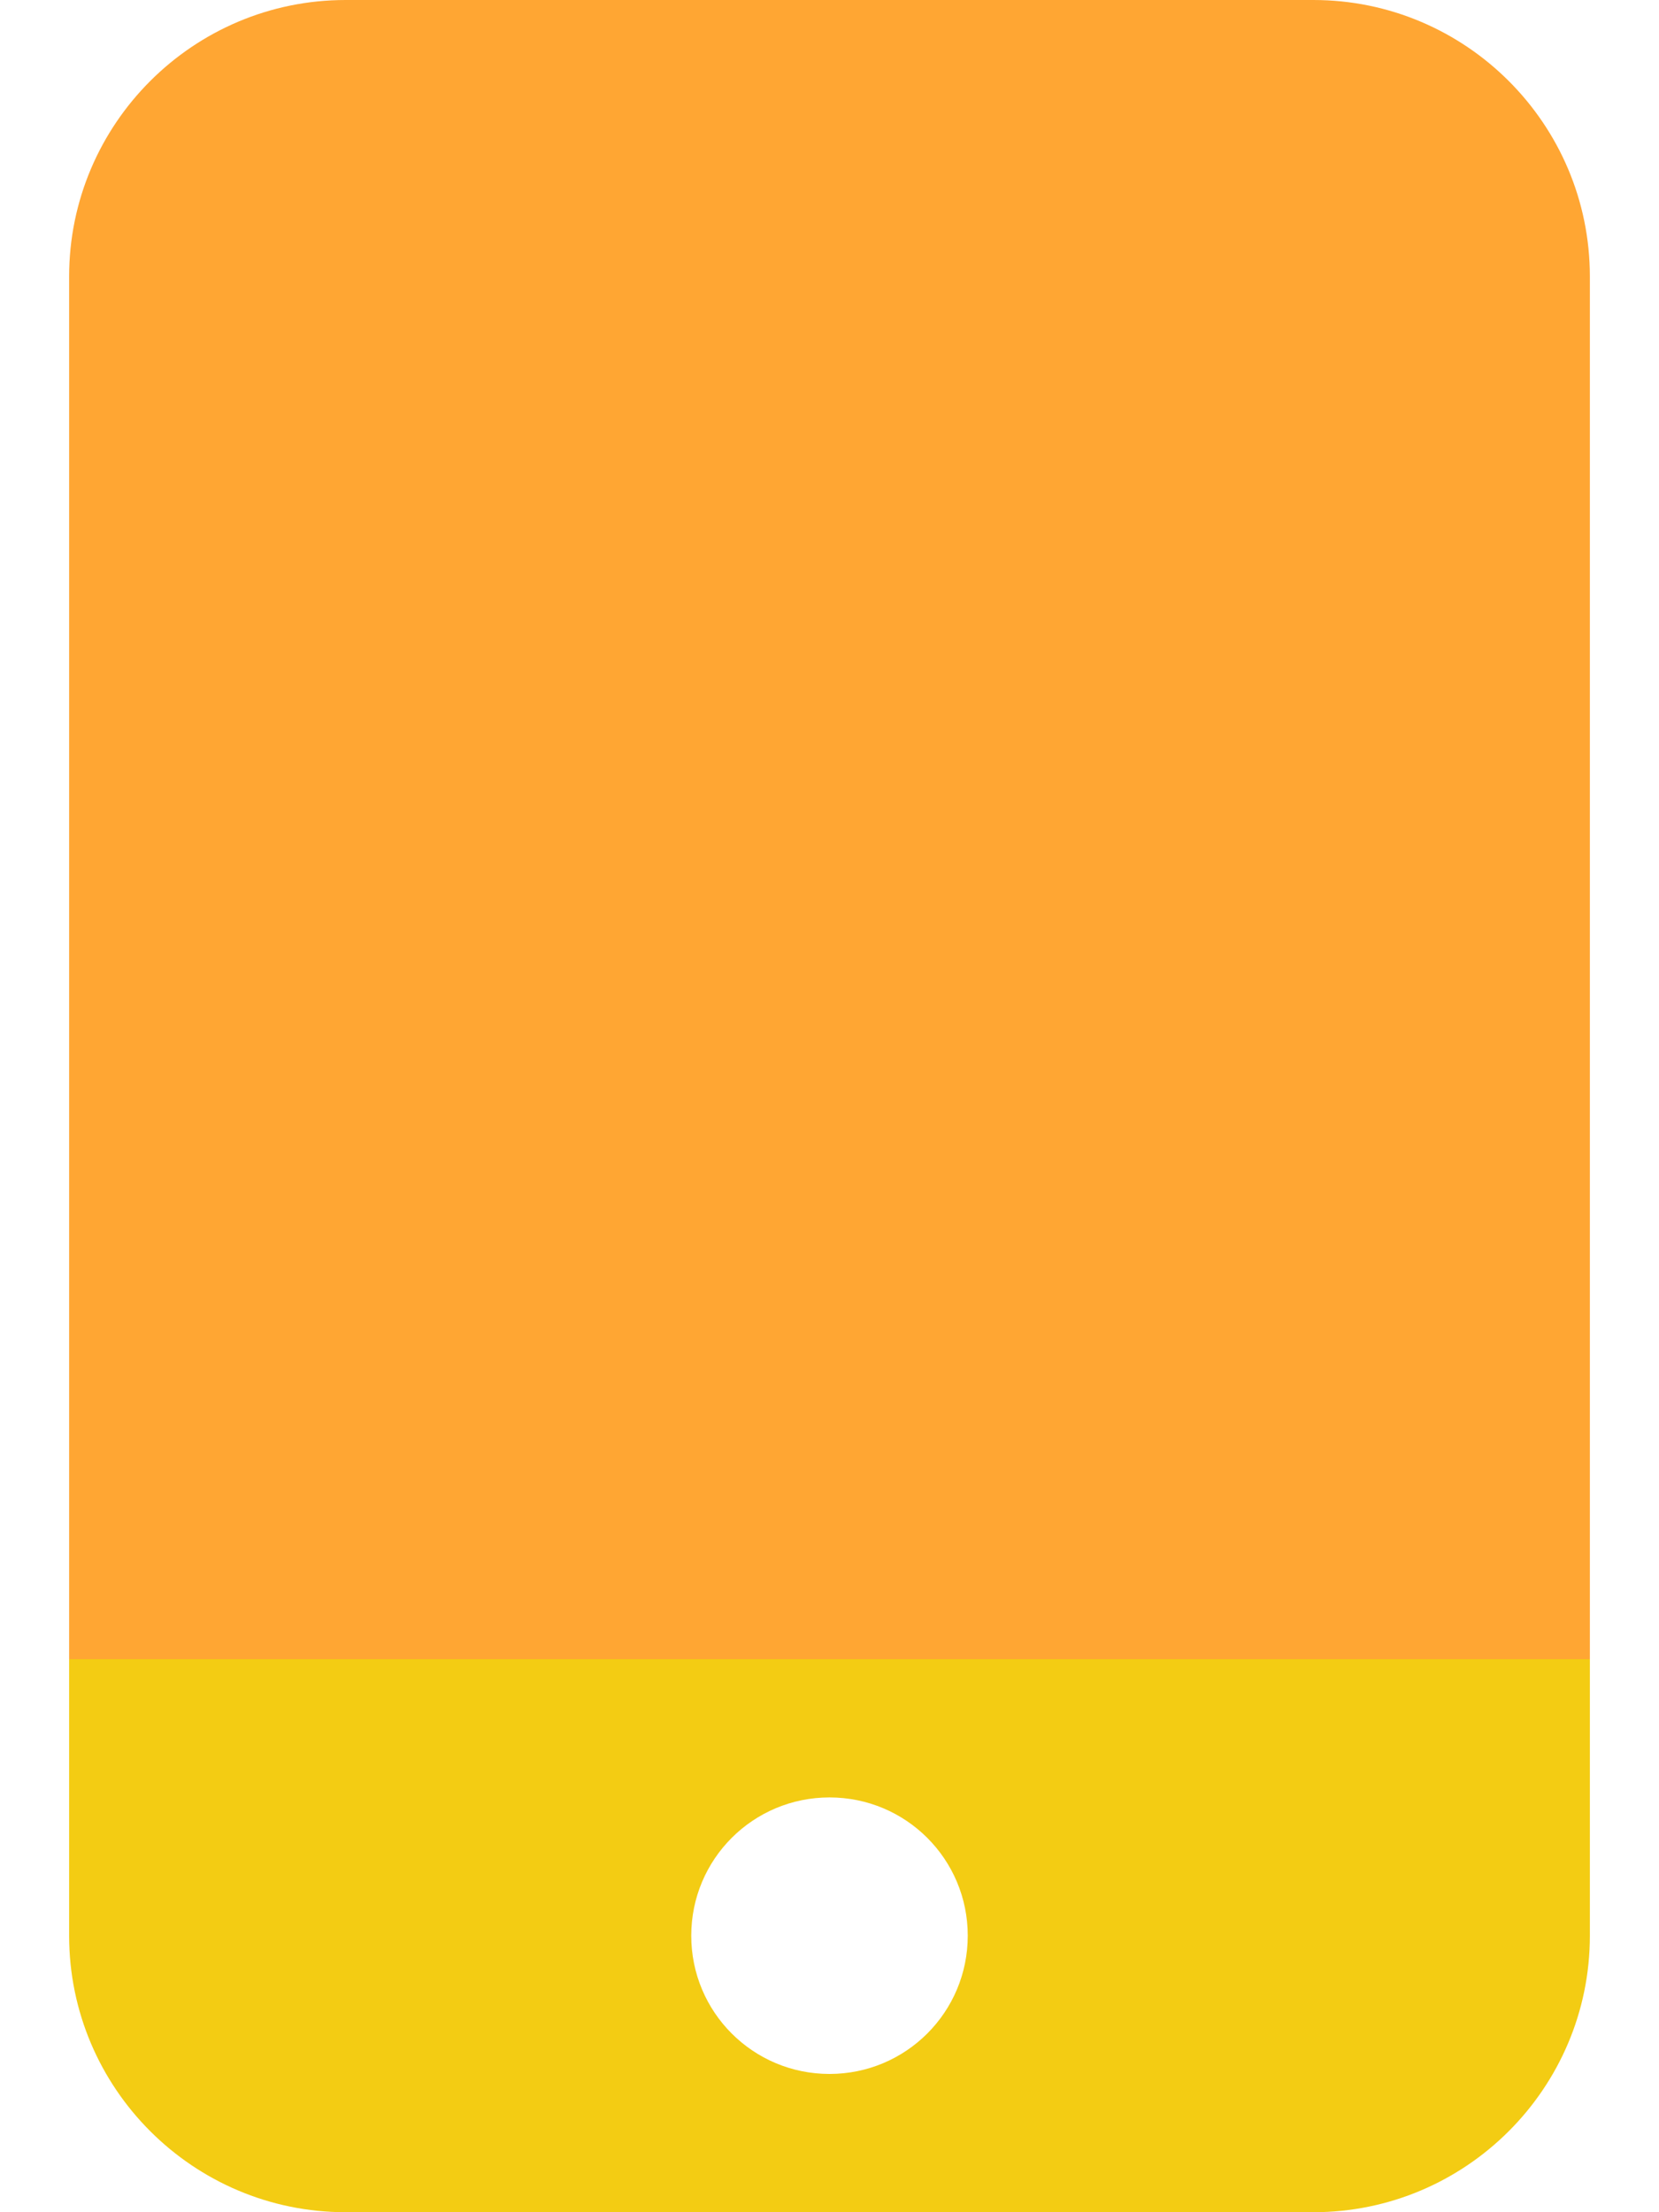
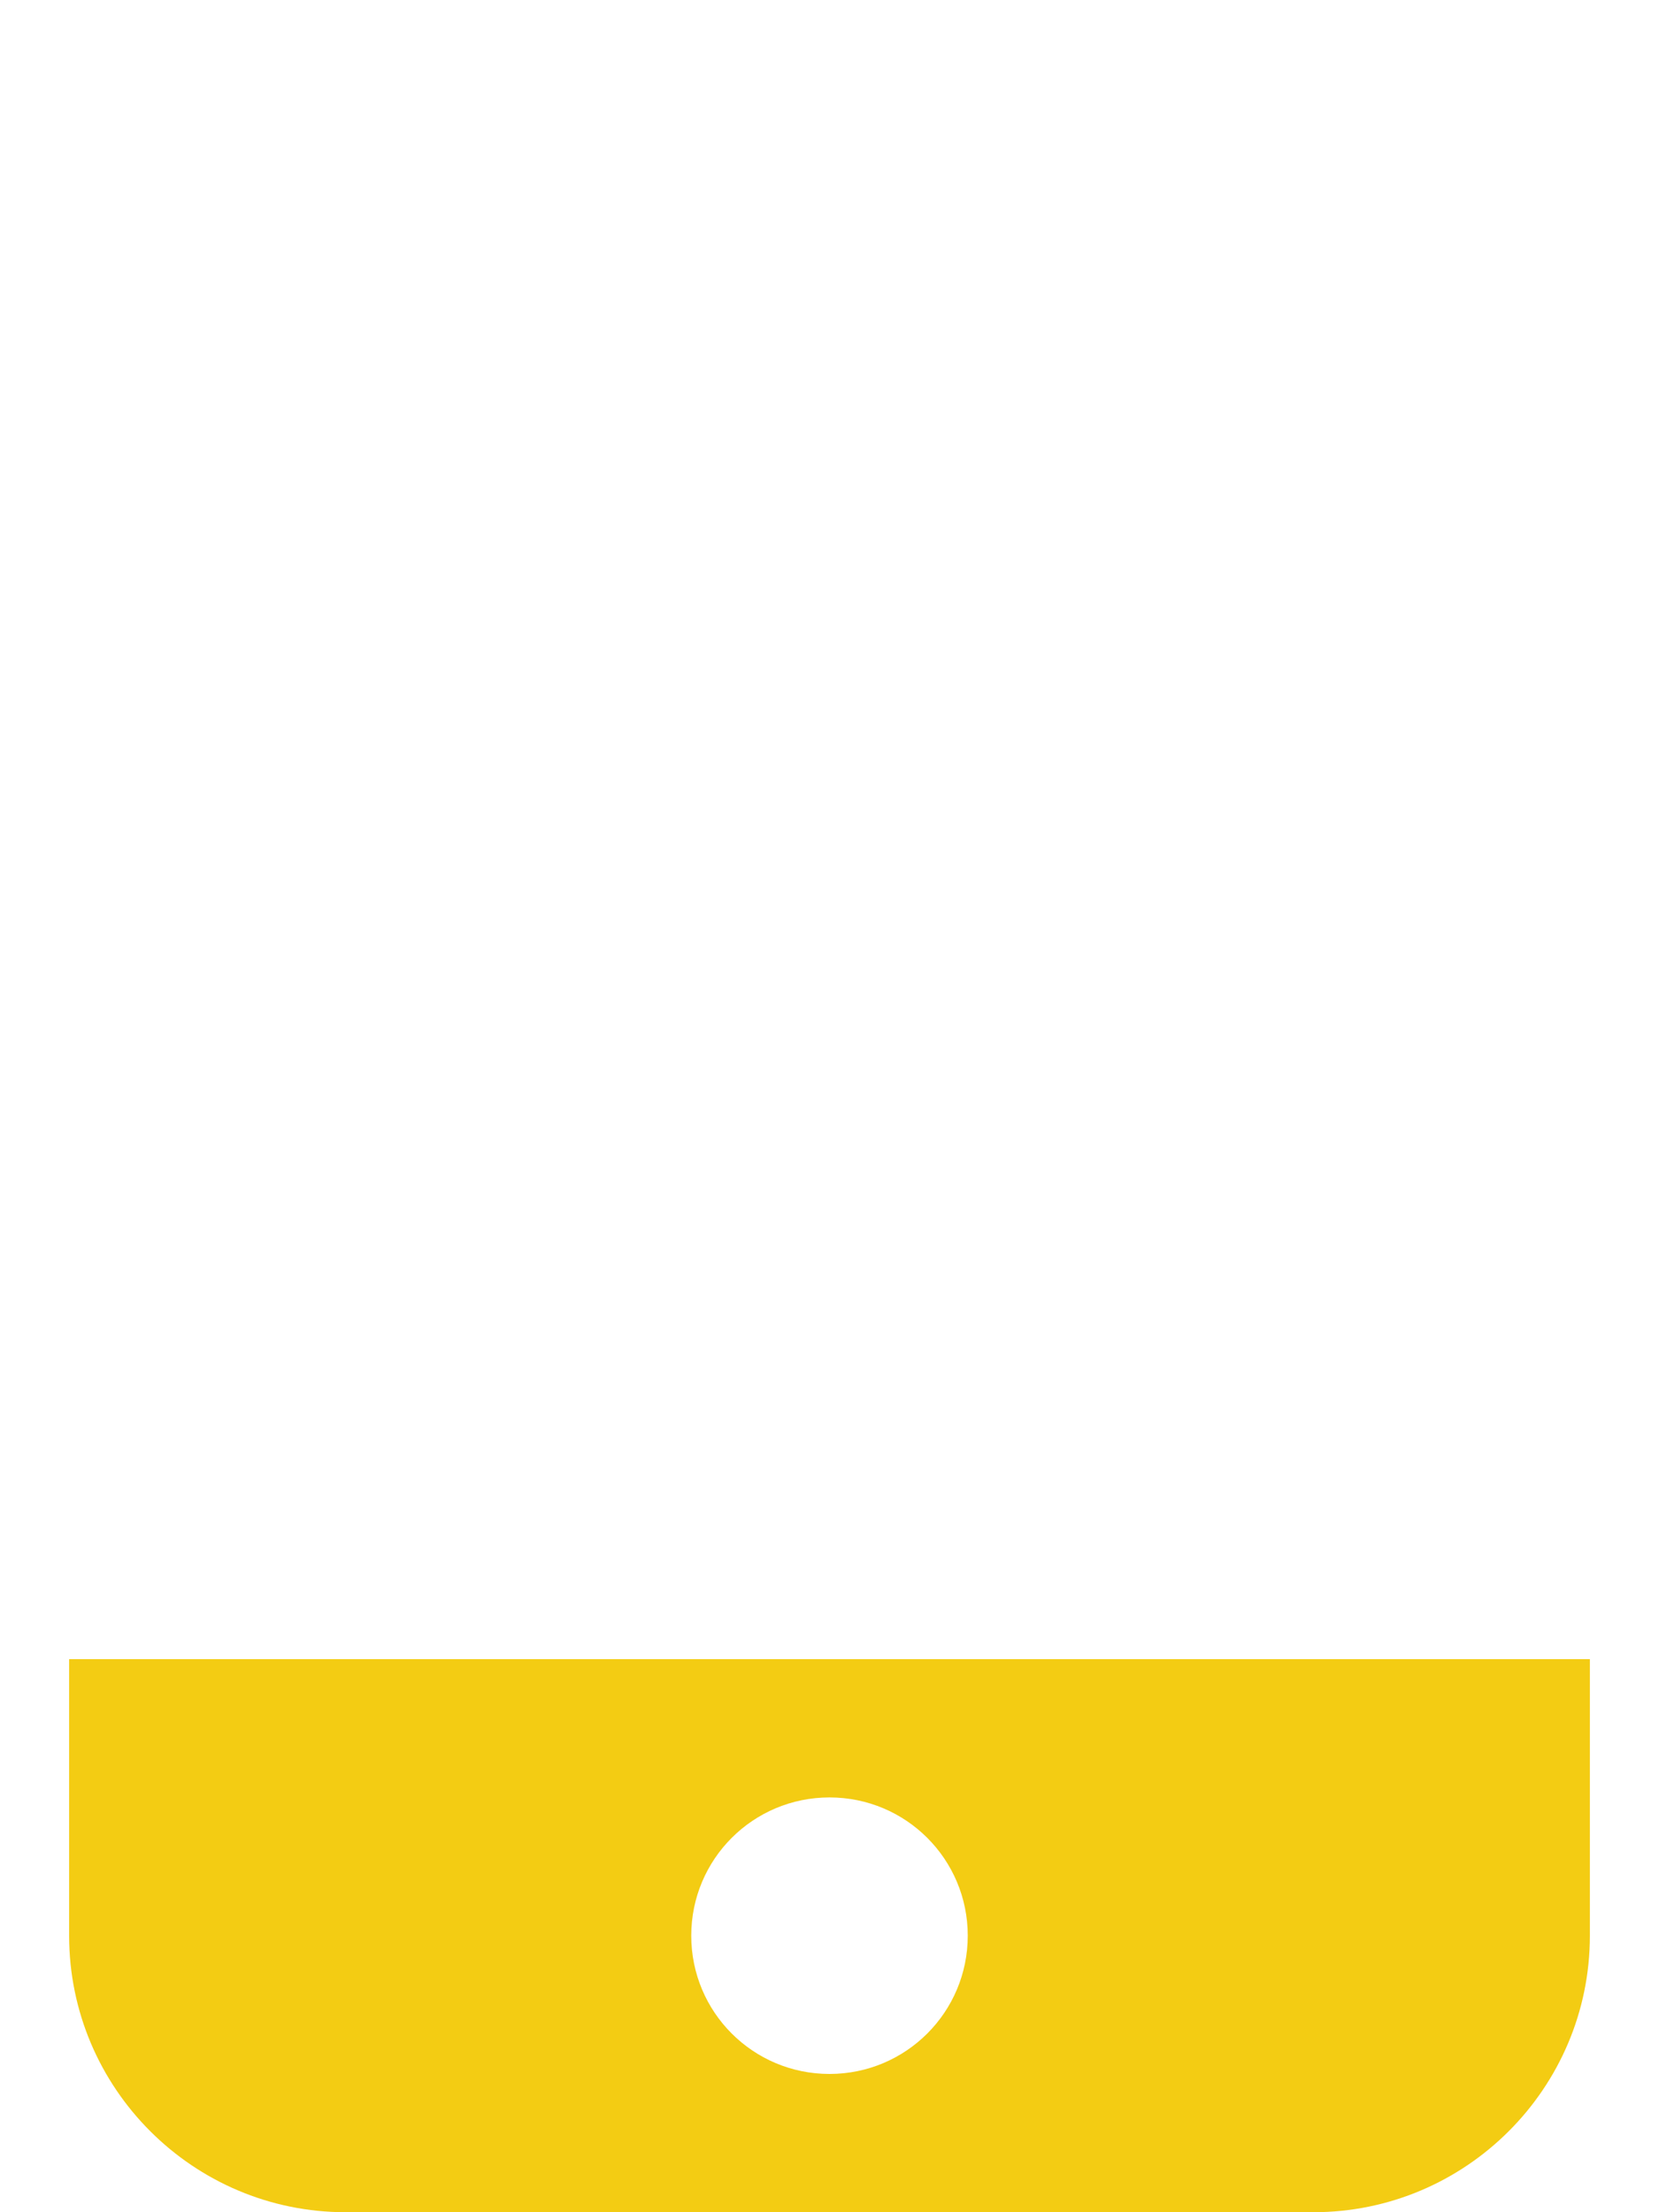
<svg xmlns="http://www.w3.org/2000/svg" version="1.1" id="Layer_1" x="0px" y="0px" viewBox="0 0 384 512" style="enable-background:new 0 0 384 512;" xml:space="preserve">
  <style type="text/css">
	.st0{fill:#F3CC13;}
	.st1{fill:#FFA633;}
</style>
  <path class="st0" d="M368,384H16v64c0,35.3,28.7,64,64,64h224c35.3,0,64-28.7,64-64V384z M192,416c17.7,0,32,14.3,32,32  s-14.3,32-32,32s-32-14.3-32-32S174.3,416,192,416z" />
-   <path class="st1" d="M16,64C16,28.7,44.7,0,80,0h224c35.3,0,64,28.7,64,64v320H16V64z" />
</svg>